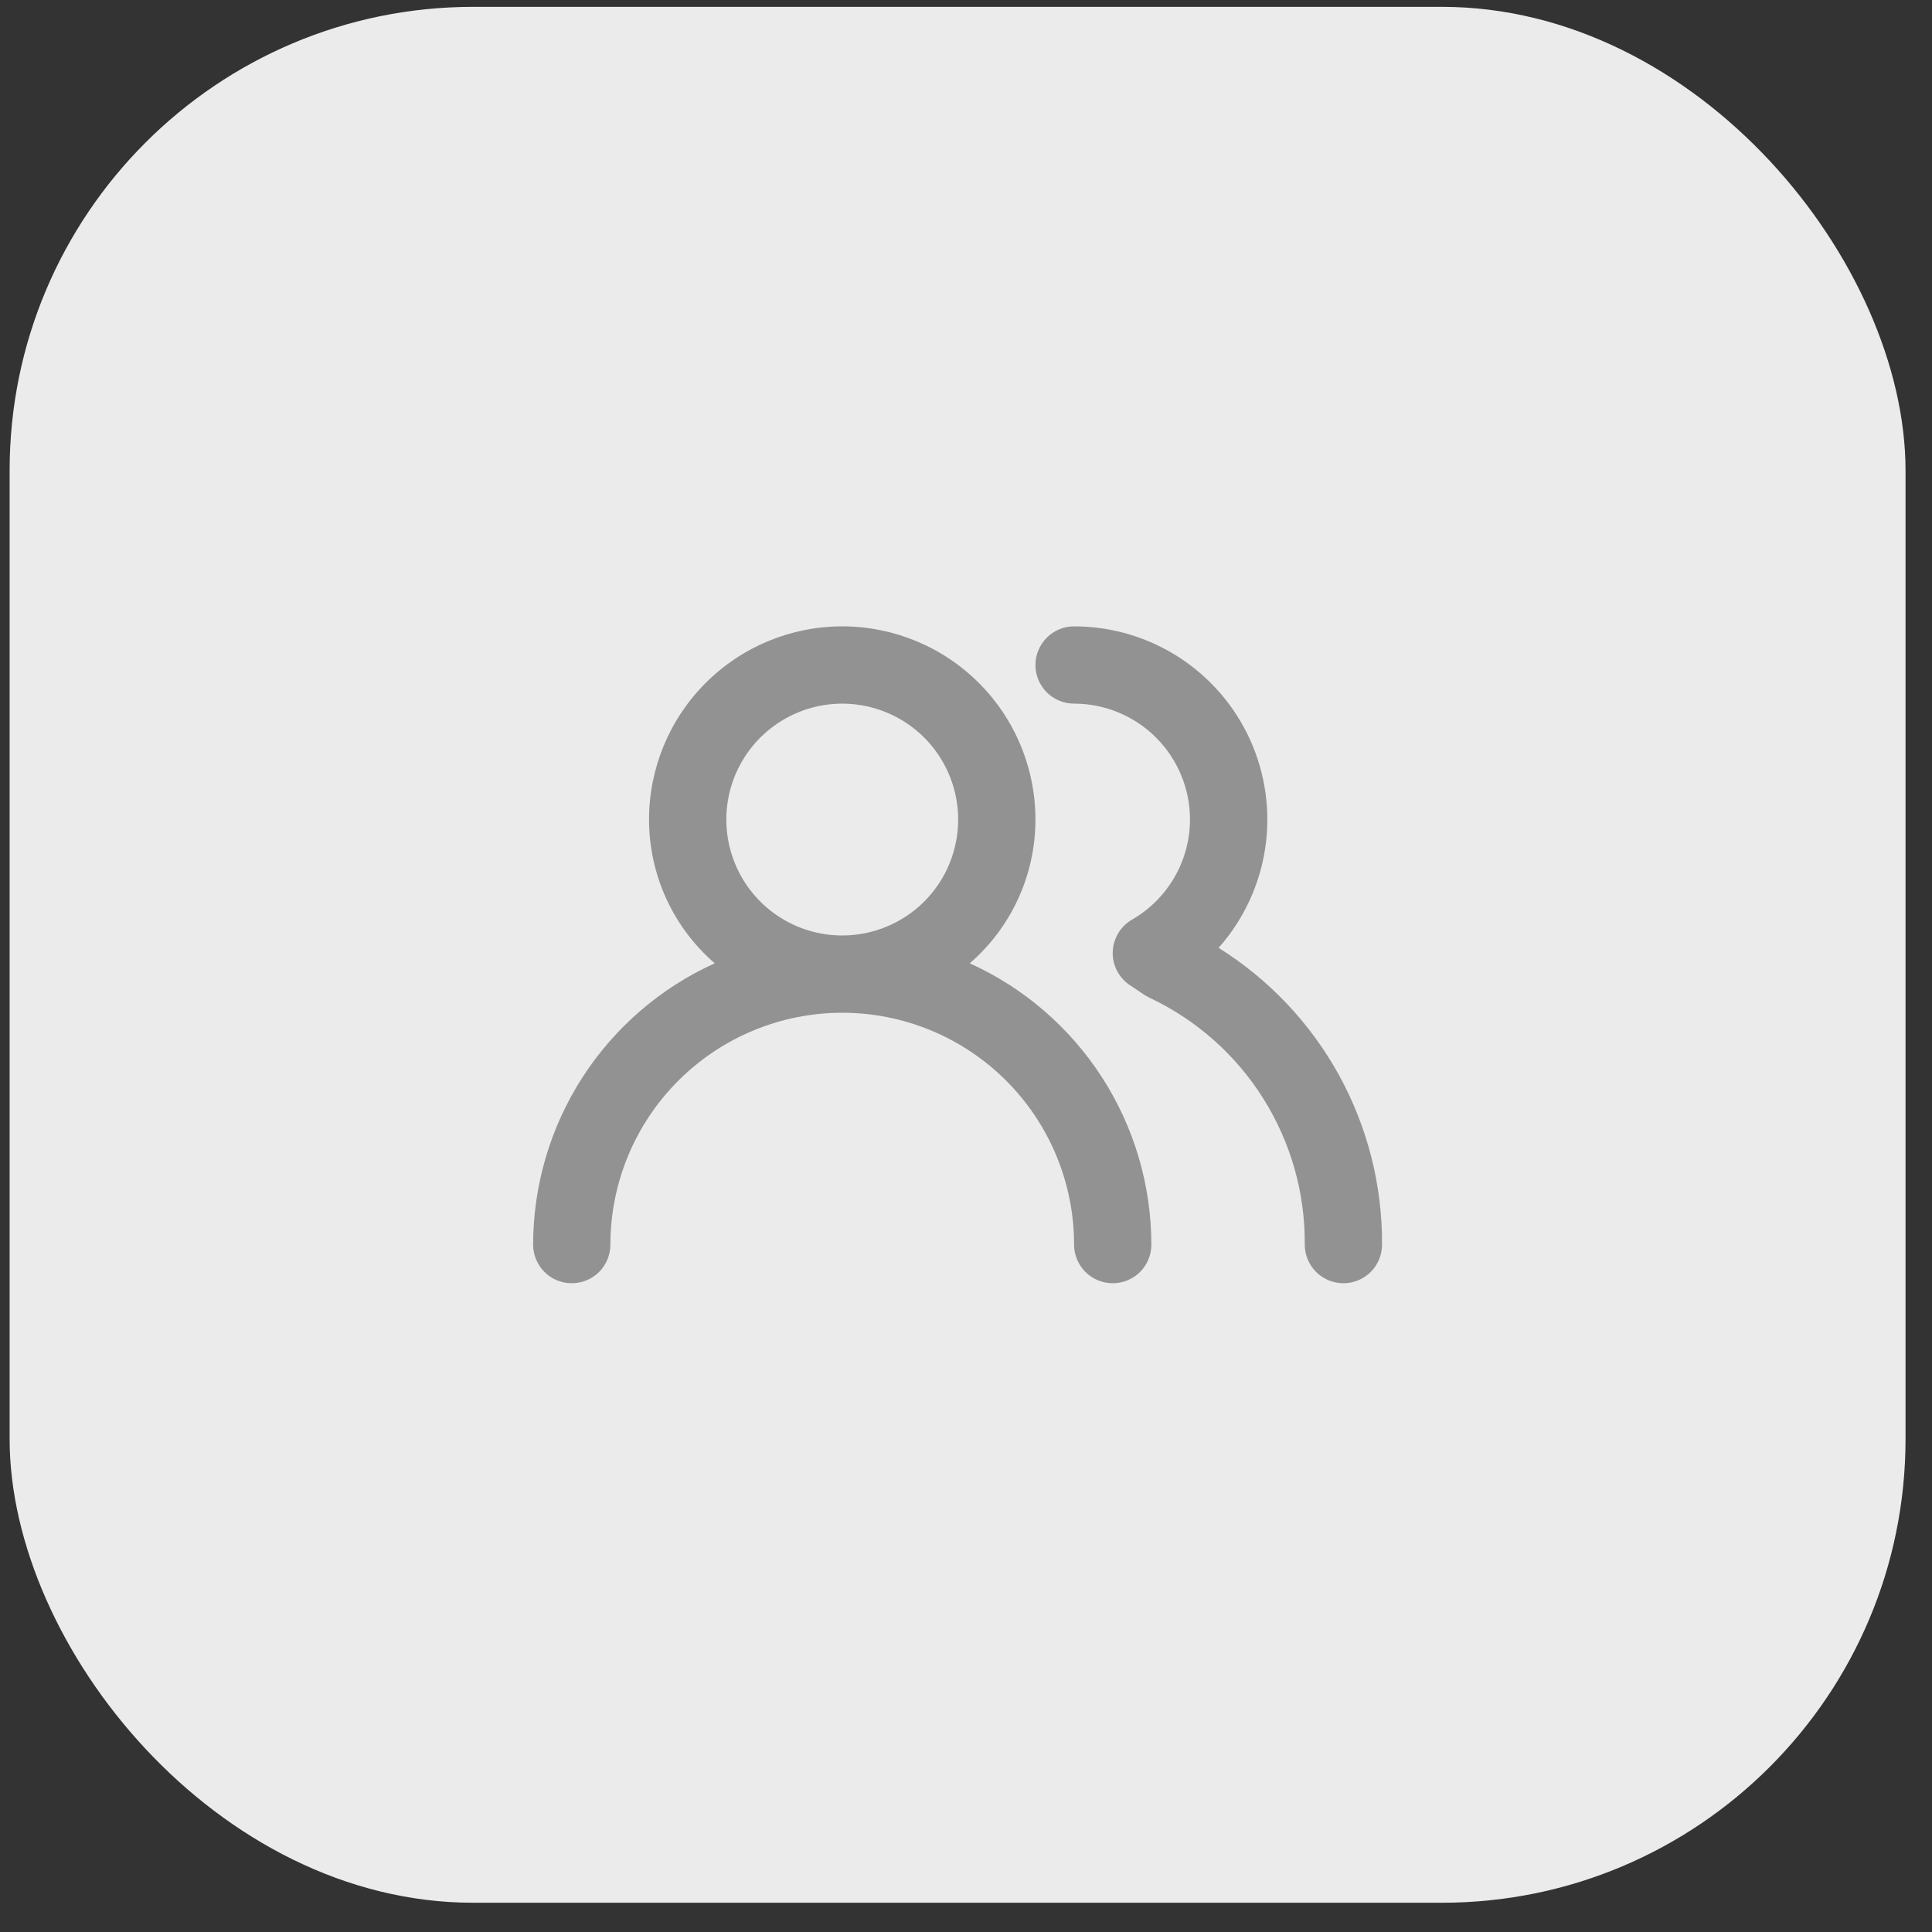
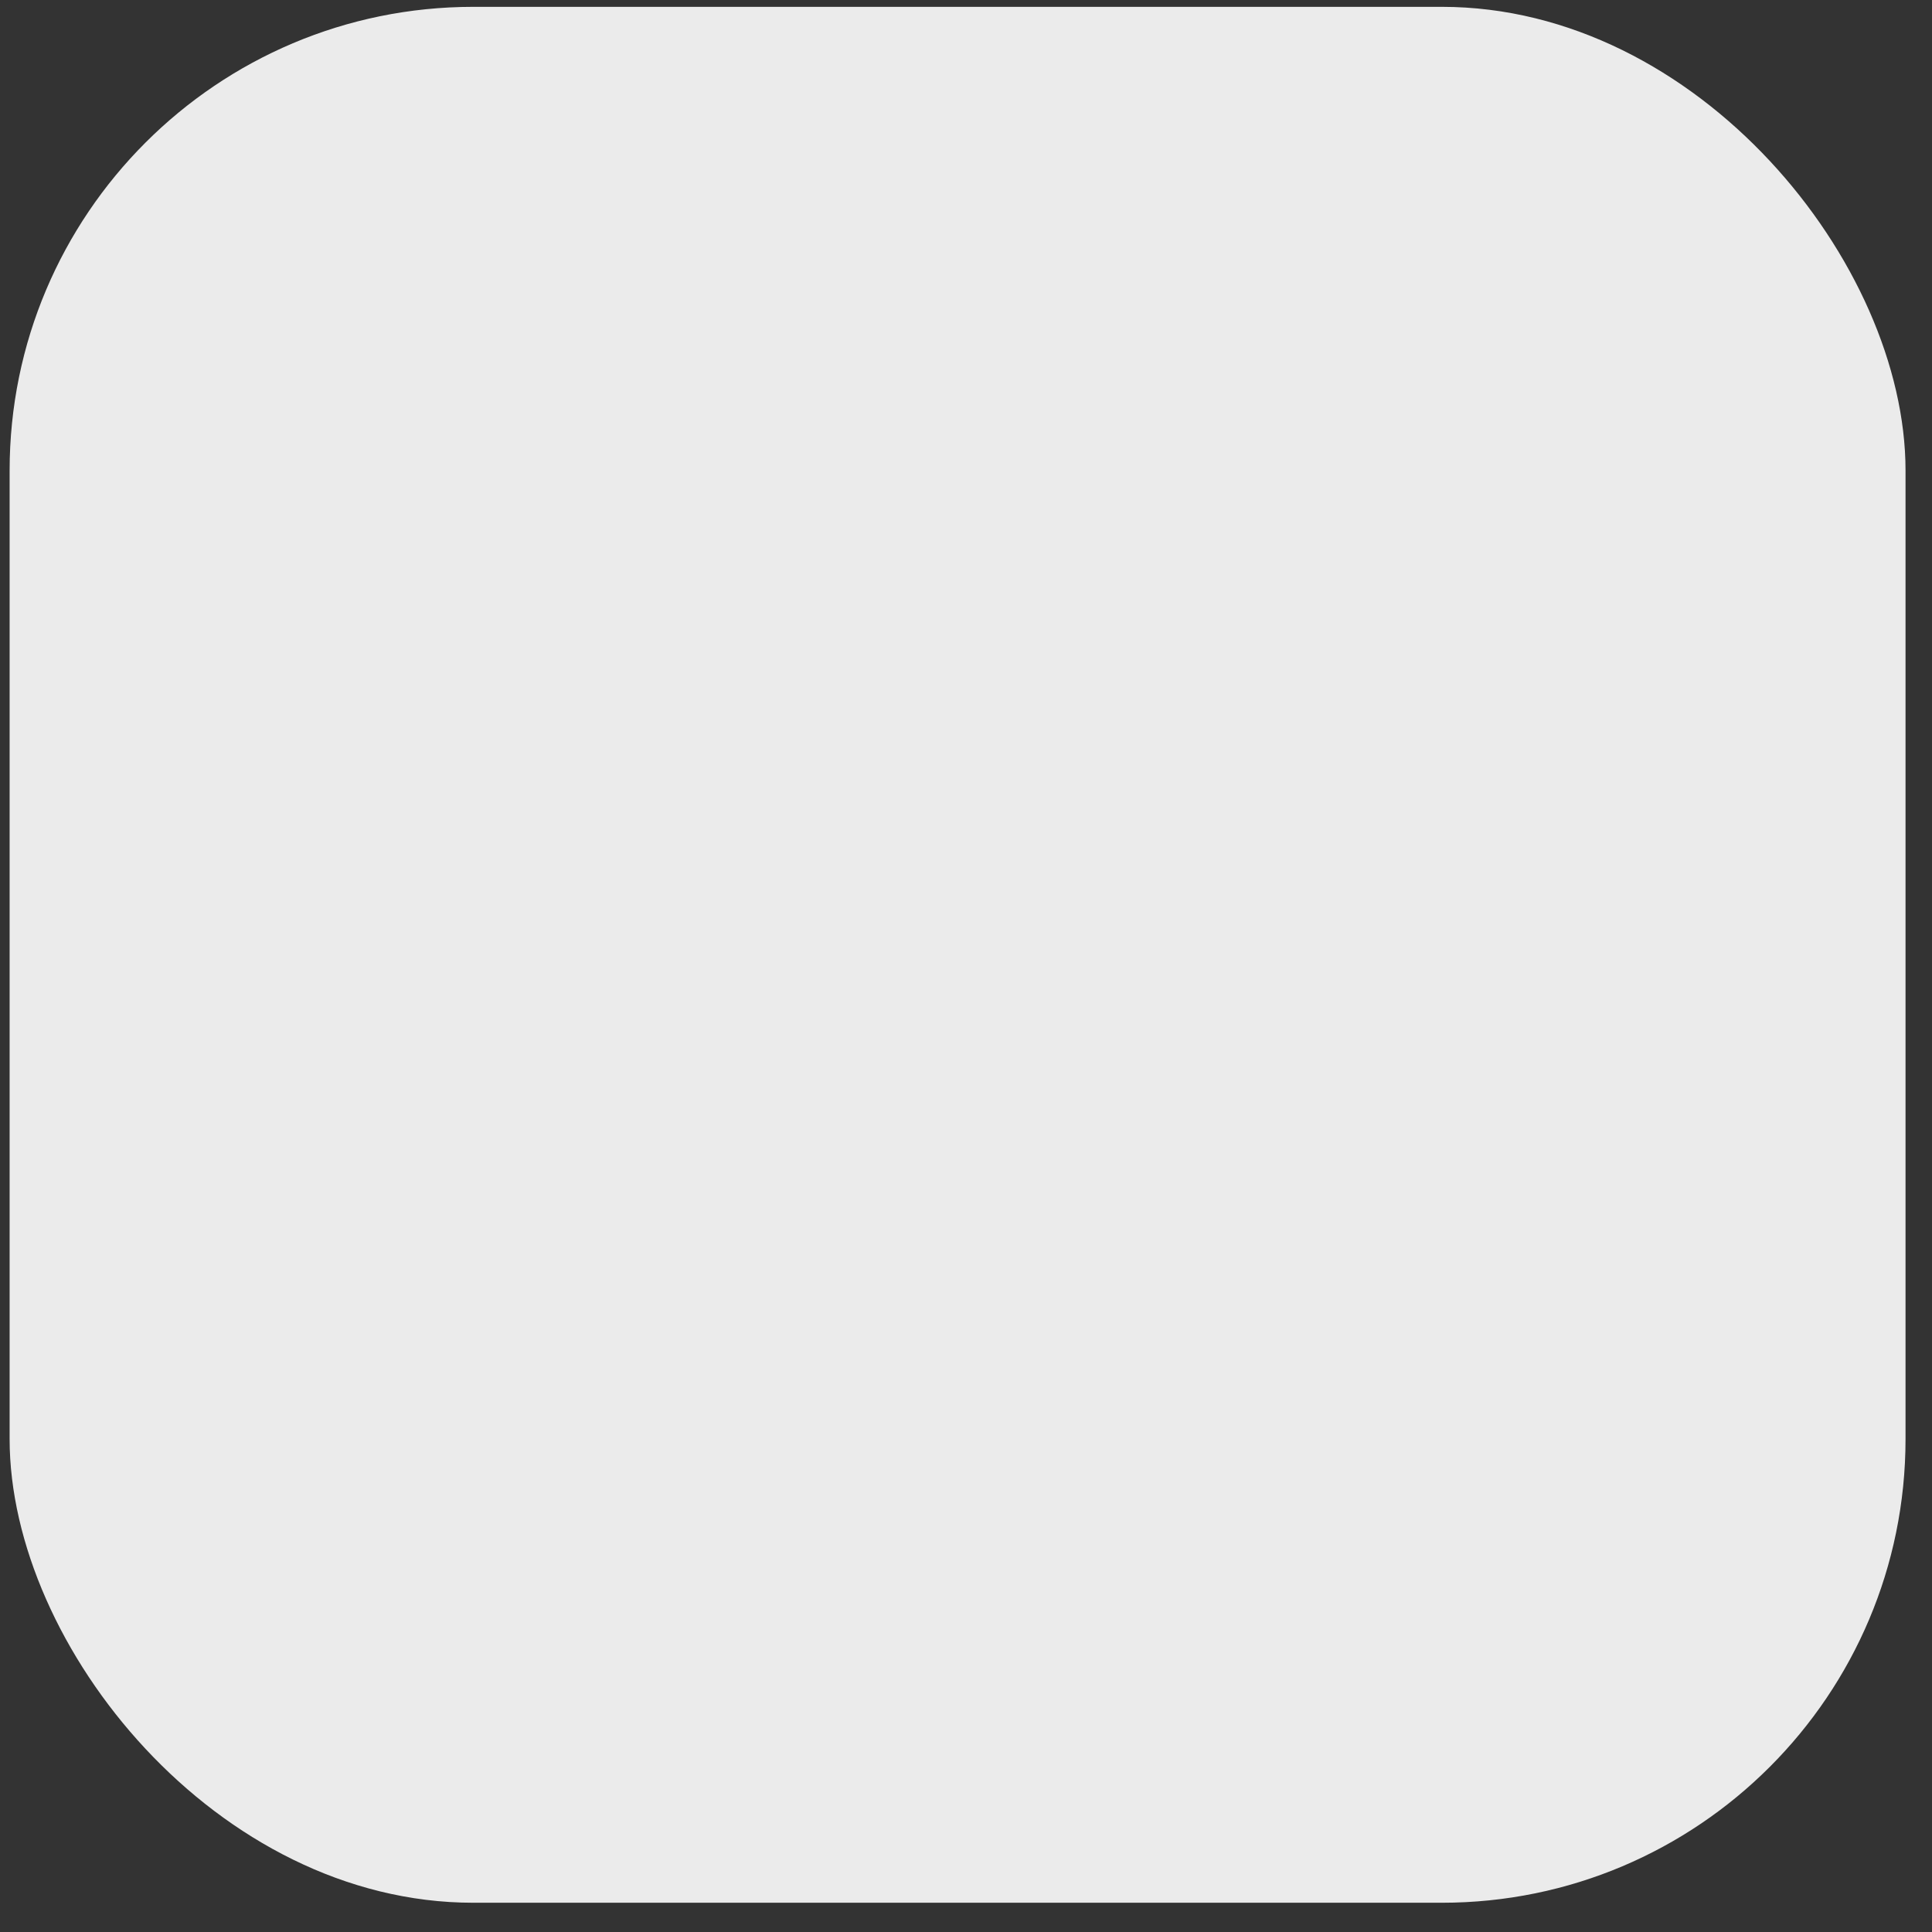
<svg xmlns="http://www.w3.org/2000/svg" width="50" height="50" viewBox="0 0 50 50" fill="none">
  <rect x="0" y="0" width="50" height="50" fill="#333333" stroke="none" />
  <rect x="0.249" y="0.177" width="49.066" height="49.066" rx="12" fill="#EBEBEB" />
-   <path d="M25.097 24.93C25.631 24.469 26.059 23.897 26.352 23.256C26.646 22.614 26.797 21.916 26.797 21.21C26.797 19.884 26.271 18.613 25.333 17.675C24.395 16.737 23.123 16.21 21.797 16.21C20.471 16.21 19.2 16.737 18.262 17.675C17.324 18.613 16.797 19.884 16.797 21.21C16.797 21.916 16.949 22.614 17.242 23.256C17.536 23.897 17.964 24.469 18.497 24.93C17.098 25.564 15.91 26.588 15.076 27.879C14.243 29.17 13.799 30.674 13.797 32.21C13.797 32.476 13.903 32.73 14.09 32.918C14.278 33.105 14.532 33.21 14.797 33.21C15.063 33.21 15.317 33.105 15.505 32.918C15.692 32.73 15.797 32.476 15.797 32.21C15.797 30.619 16.43 29.093 17.555 27.968C18.68 26.843 20.206 26.21 21.797 26.21C23.389 26.21 24.915 26.843 26.04 27.968C27.165 29.093 27.797 30.619 27.797 32.21C27.797 32.476 27.903 32.73 28.09 32.918C28.278 33.105 28.532 33.21 28.797 33.21C29.063 33.21 29.317 33.105 29.505 32.918C29.692 32.73 29.797 32.476 29.797 32.21C29.796 30.674 29.352 29.17 28.518 27.879C27.685 26.588 26.497 25.564 25.097 24.93ZM21.797 24.21C21.204 24.21 20.624 24.035 20.131 23.705C19.637 23.375 19.253 22.907 19.026 22.358C18.799 21.81 18.739 21.207 18.855 20.625C18.971 20.043 19.256 19.509 19.676 19.089C20.096 18.67 20.63 18.384 21.212 18.268C21.794 18.152 22.397 18.212 22.945 18.439C23.494 18.666 23.962 19.05 24.292 19.544C24.621 20.037 24.797 20.617 24.797 21.21C24.797 22.006 24.481 22.769 23.919 23.332C23.356 23.894 22.593 24.21 21.797 24.21ZM31.537 24.53C32.177 23.81 32.595 22.919 32.741 21.967C32.887 21.014 32.754 20.04 32.359 19.16C31.964 18.281 31.323 17.535 30.514 17.012C29.704 16.488 28.761 16.21 27.797 16.21C27.532 16.21 27.278 16.316 27.09 16.503C26.903 16.691 26.797 16.945 26.797 17.21C26.797 17.476 26.903 17.73 27.09 17.918C27.278 18.105 27.532 18.21 27.797 18.21C28.593 18.21 29.356 18.526 29.919 19.089C30.481 19.652 30.797 20.415 30.797 21.21C30.796 21.736 30.657 22.251 30.393 22.706C30.13 23.16 29.752 23.538 29.297 23.8C29.149 23.886 29.025 24.008 28.938 24.155C28.85 24.302 28.802 24.469 28.797 24.64C28.793 24.81 28.832 24.978 28.911 25.129C28.99 25.279 29.105 25.407 29.247 25.5L29.637 25.76L29.767 25.83C30.973 26.402 31.99 27.306 32.698 28.437C33.407 29.567 33.778 30.876 33.767 32.21C33.767 32.476 33.873 32.73 34.06 32.918C34.248 33.105 34.502 33.21 34.767 33.21C35.033 33.21 35.287 33.105 35.474 32.918C35.662 32.73 35.767 32.476 35.767 32.21C35.776 30.676 35.391 29.165 34.651 27.82C33.91 26.476 32.839 25.344 31.537 24.53Z" fill="#929292" />
</svg>